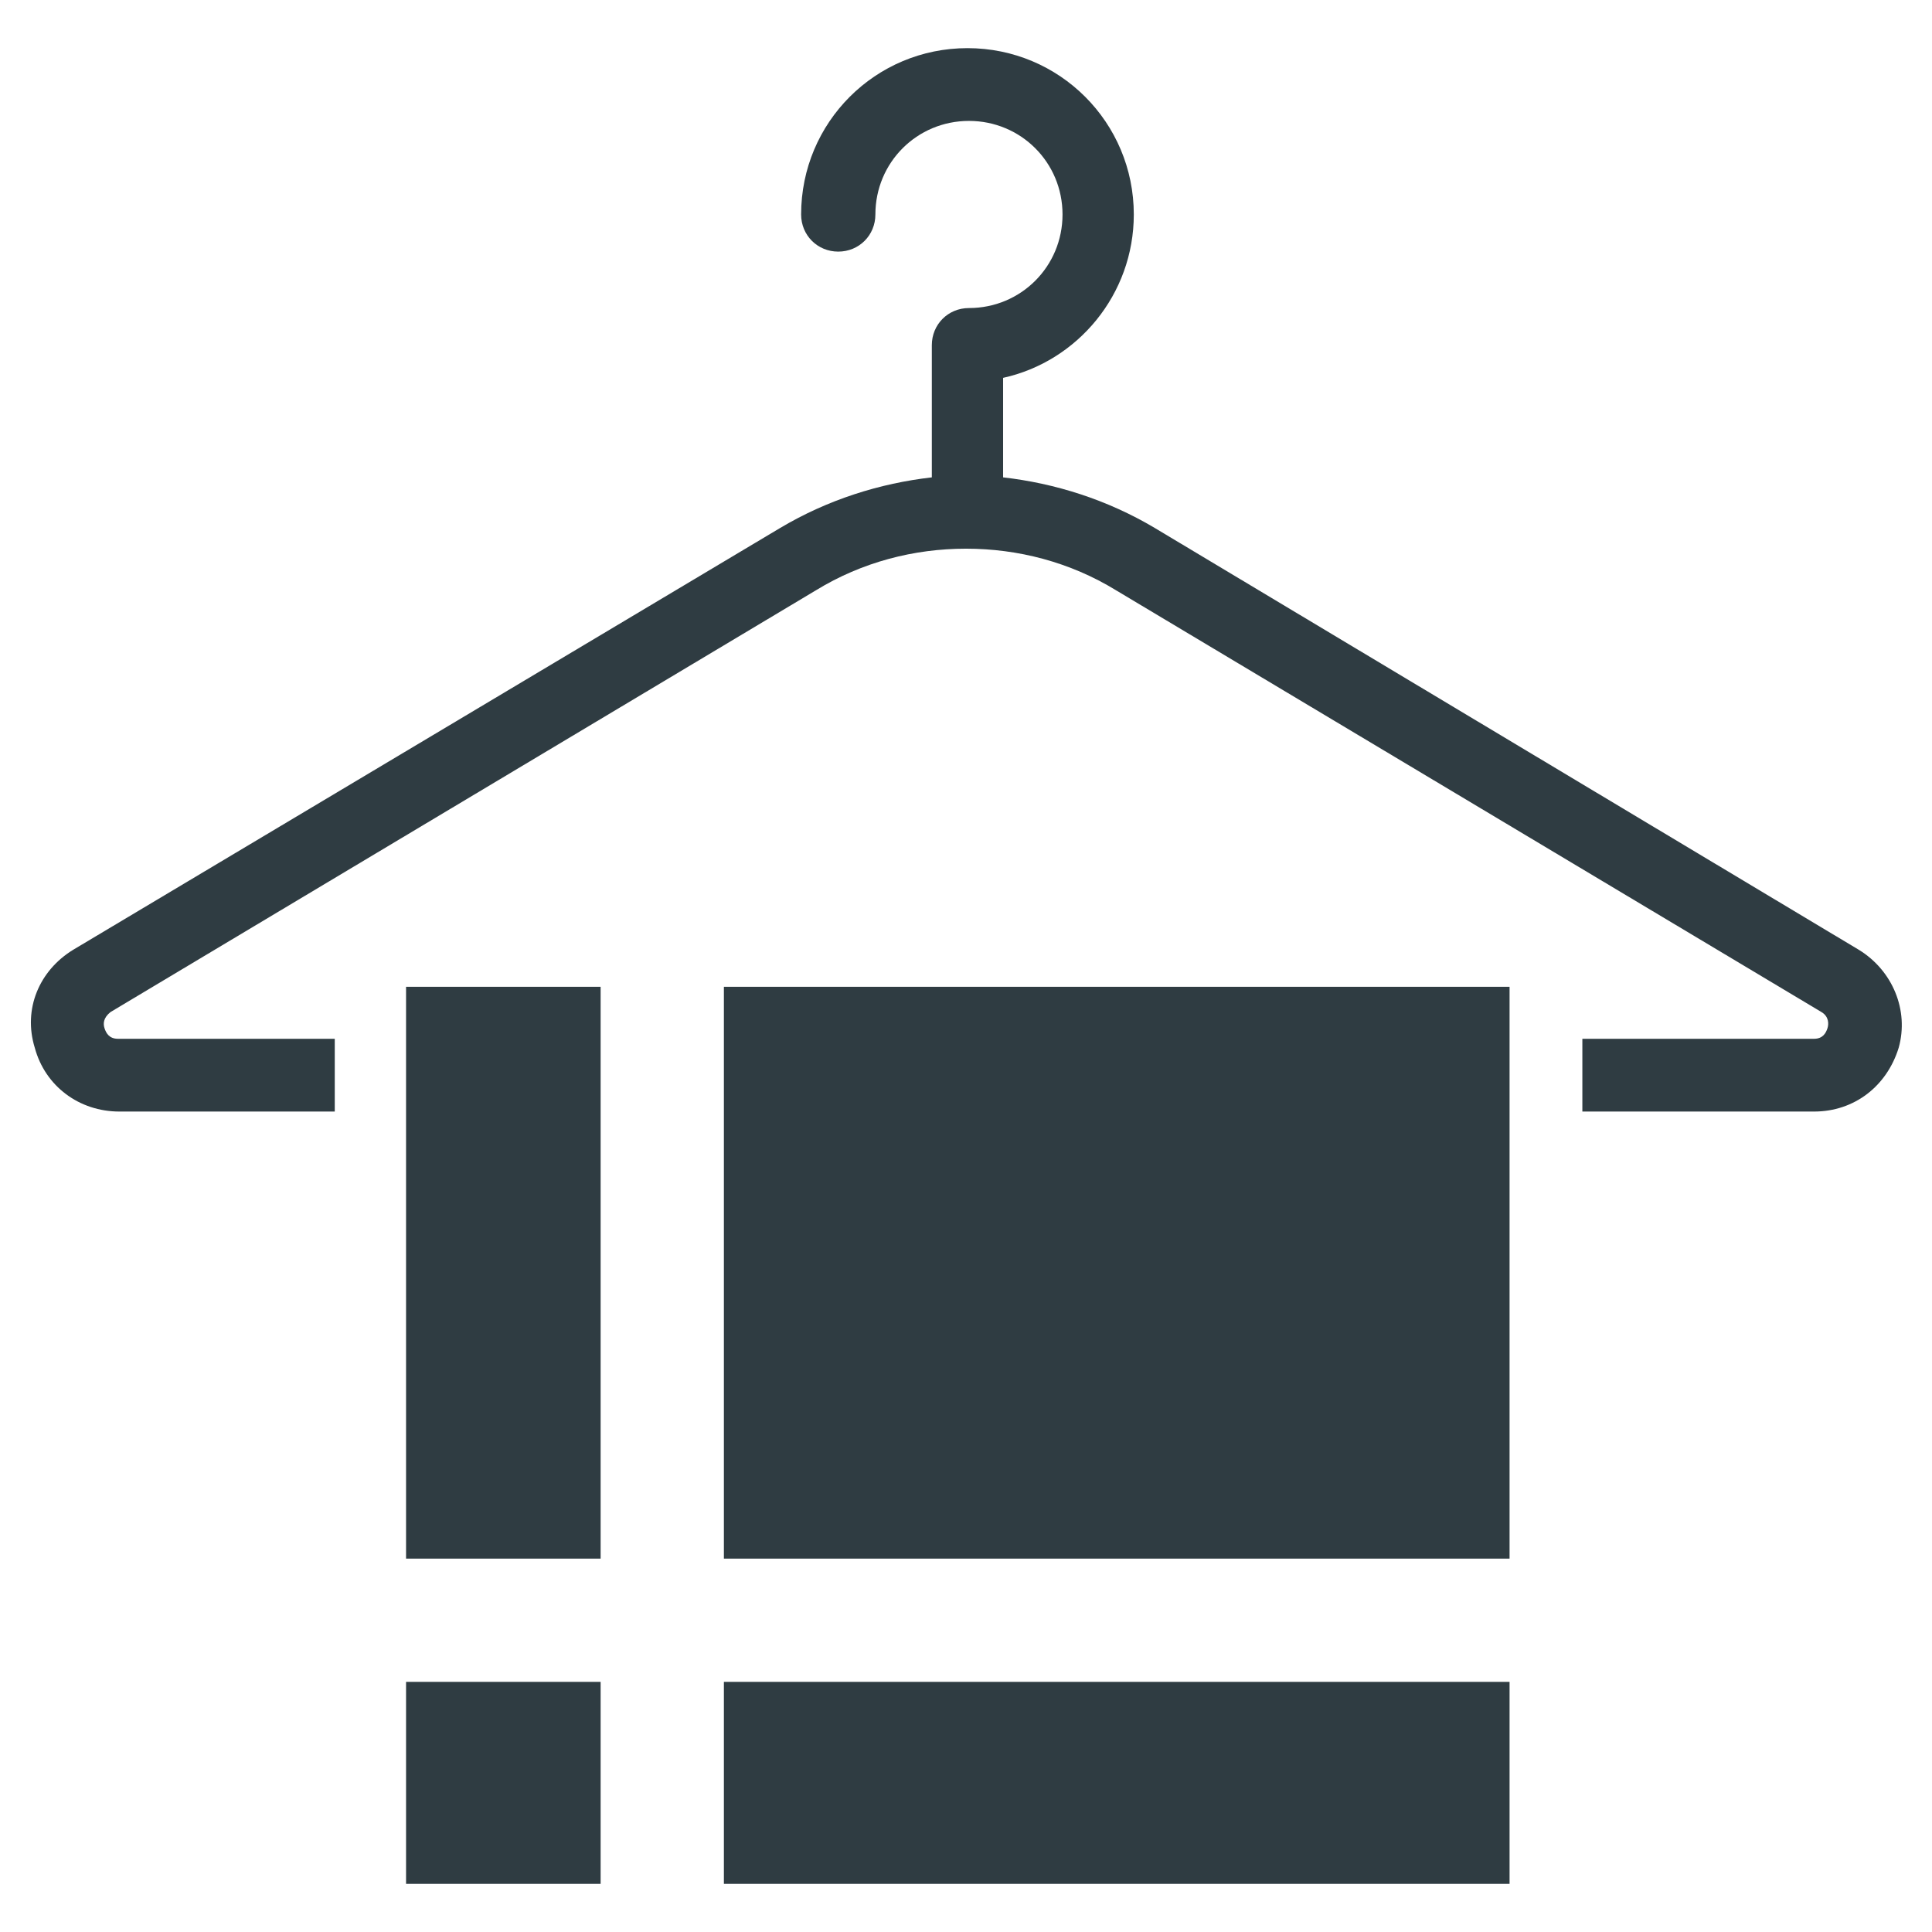
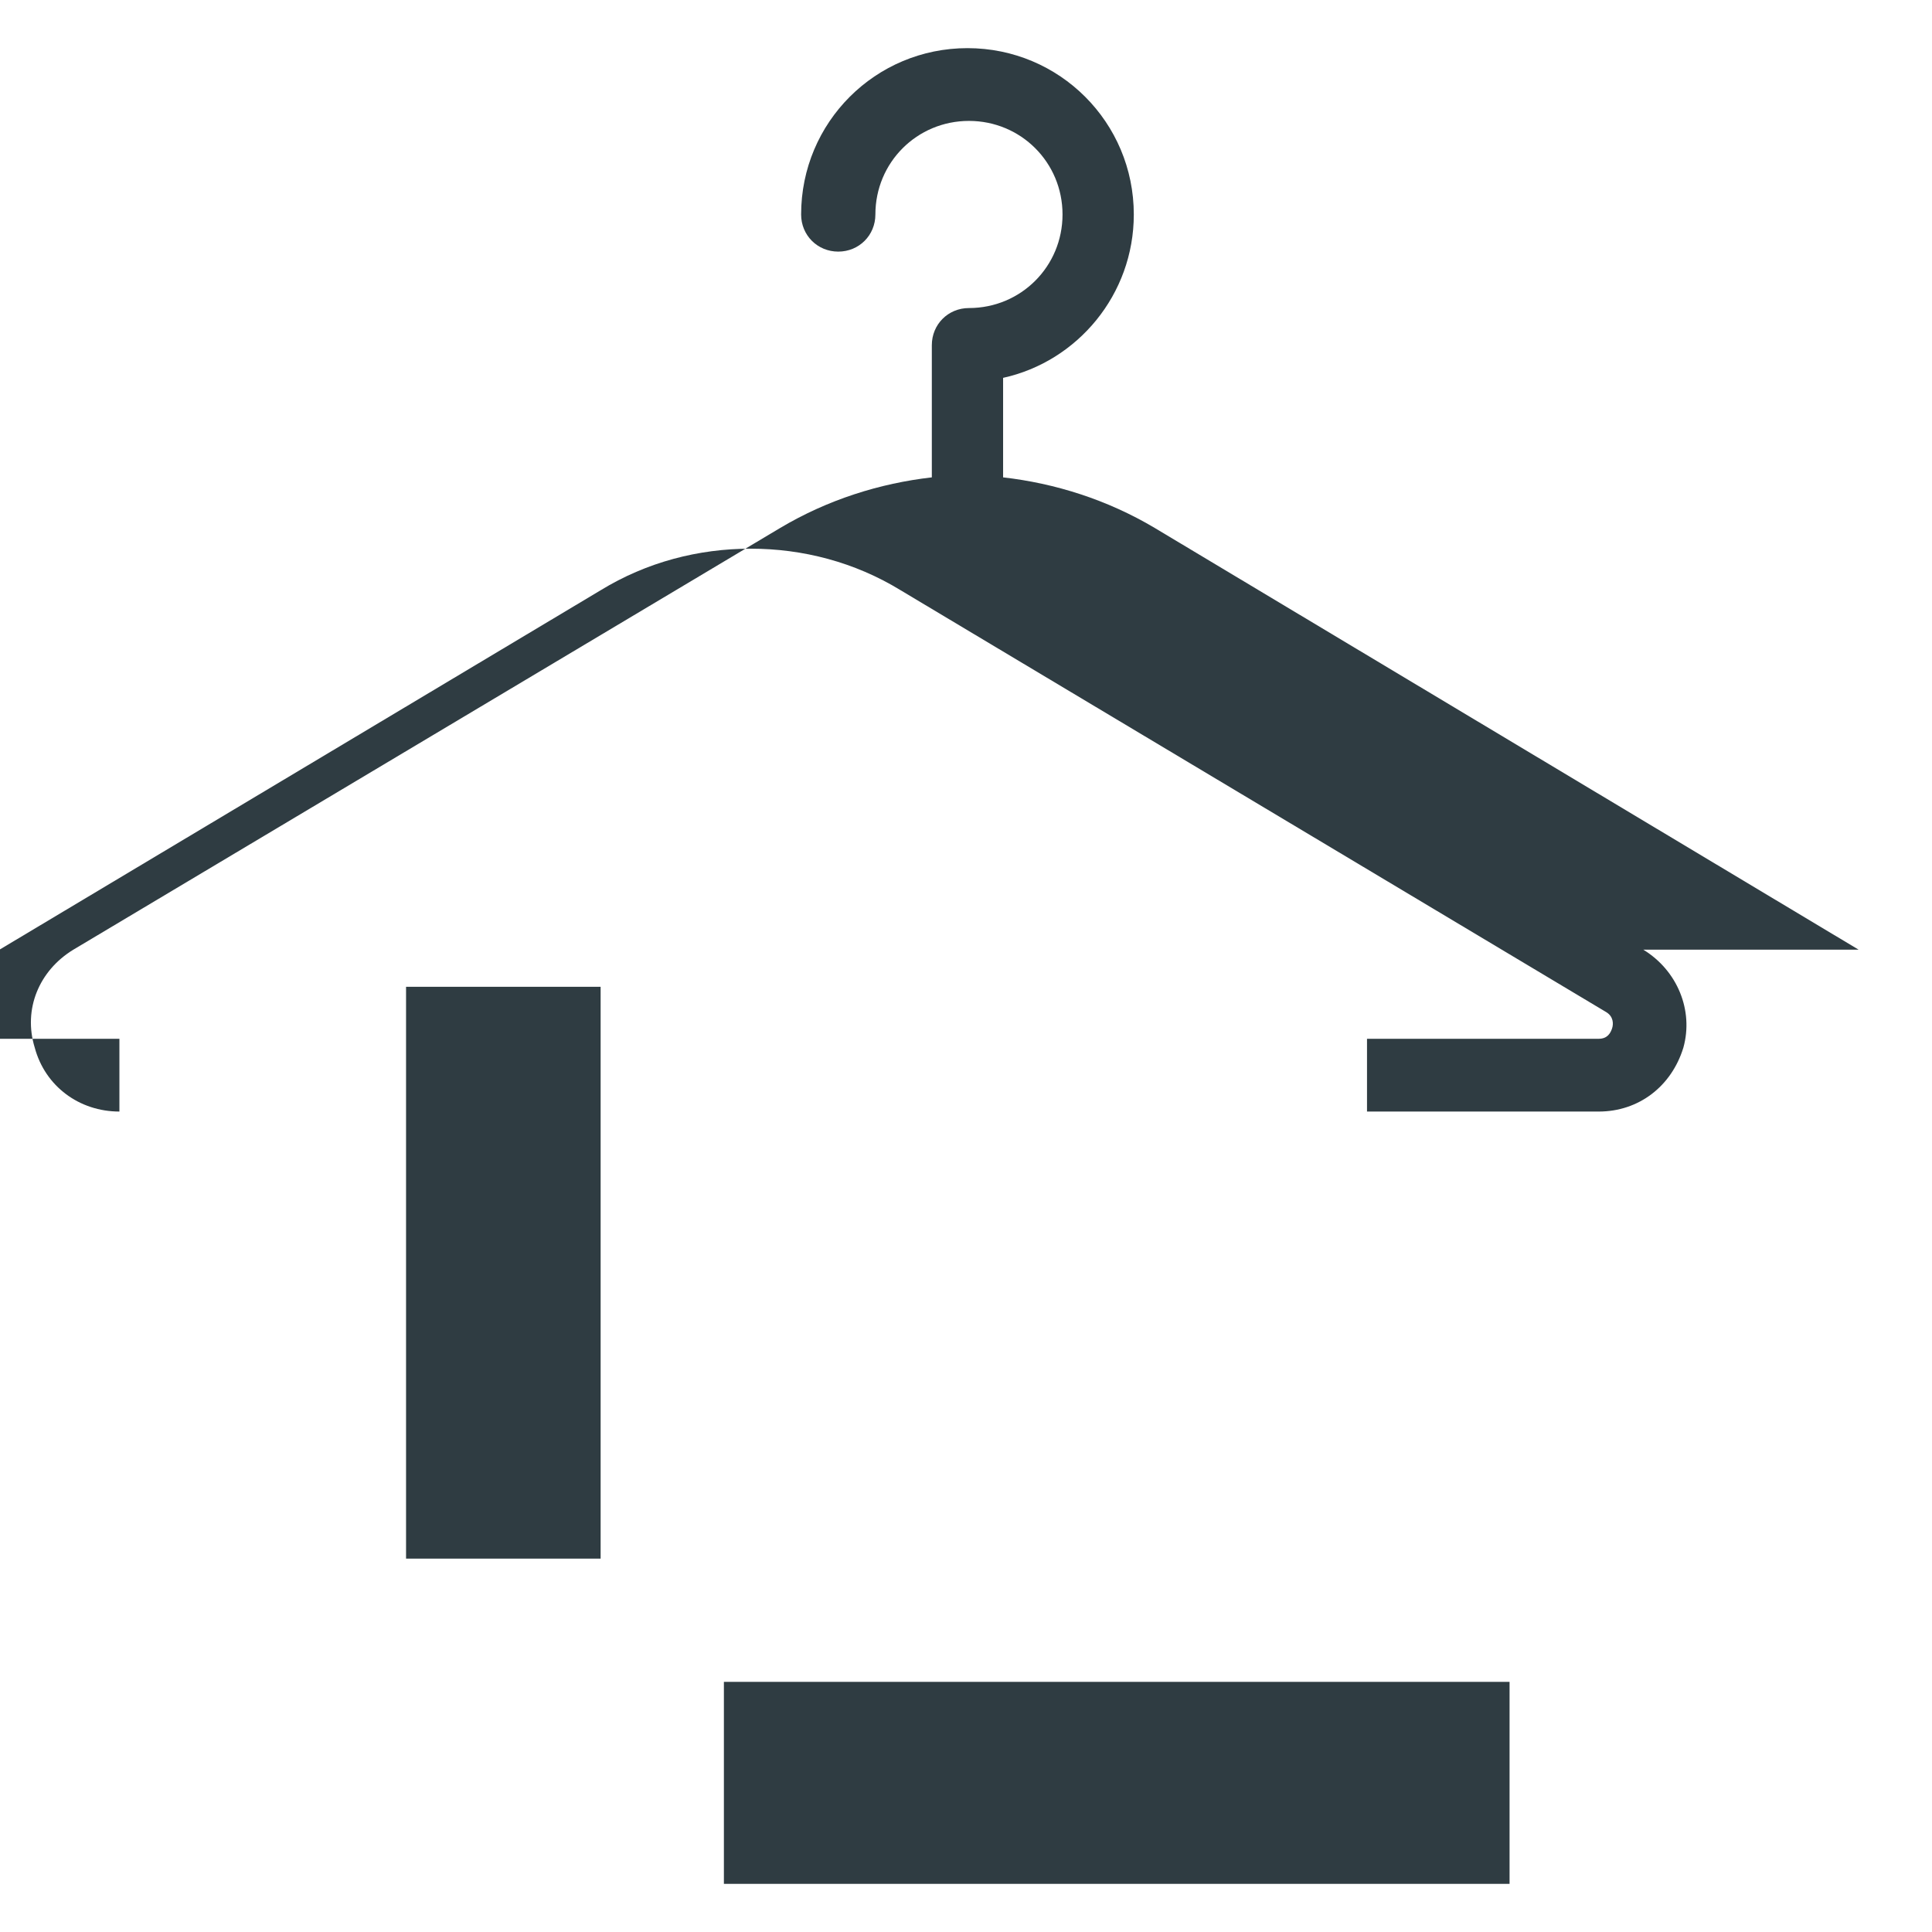
<svg xmlns="http://www.w3.org/2000/svg" width="800px" height="800px" version="1.1" viewBox="144 144 512 512">
  <g fill="#2f3c42">
-     <path d="m335.84 405.51h208.21v151.54h-208.21z" />
    <path d="m251.61 405.51h51.562v151.54h-51.562z" />
-     <path d="m251.61 589.71h51.562v53.531h-51.562z" />
    <path d="m335.84 589.71h208.21v53.531h-208.21z" />
-     <path d="m636.55 395.67-186.57-111.78c-12.594-7.477-26.371-11.809-40.148-13.383v-26.371c19.68-4.328 34.637-22.043 34.637-43.297 0-24.402-19.68-44.082-44.082-44.082s-44.082 19.68-44.082 44.082c0 5.512 4.328 9.84 9.84 9.84 5.512 0 9.84-4.328 9.84-9.84 0-13.777 11.02-24.797 24.797-24.797s24.797 11.02 24.797 24.797c0 13.777-11.02 24.797-24.797 24.797-5.512 0-9.84 4.328-9.84 9.84v35.031c-13.777 1.574-27.551 5.902-40.148 13.383l-187.35 111.78c-9.055 5.512-13.383 15.742-10.234 25.977 2.754 10.234 11.809 16.926 22.434 16.926h57.07v-19.285h-57.461c-2.363 0-3.148-1.574-3.543-2.754-0.395-1.18-0.395-2.754 1.574-4.328l186.96-111.78c12.203-7.477 25.977-11.02 39.754-11.02s27.551 3.543 39.754 11.02l186.96 111.78c1.969 1.18 1.969 3.148 1.574 4.328-0.395 1.18-1.18 2.754-3.543 2.754h-61.402v19.285h61.402c10.629 0 19.285-6.691 22.434-16.926 2.754-9.84-1.574-20.465-10.625-25.977z" />
+     <path d="m636.55 395.67-186.57-111.78c-12.594-7.477-26.371-11.809-40.148-13.383v-26.371c19.68-4.328 34.637-22.043 34.637-43.297 0-24.402-19.68-44.082-44.082-44.082s-44.082 19.68-44.082 44.082c0 5.512 4.328 9.84 9.84 9.84 5.512 0 9.84-4.328 9.84-9.84 0-13.777 11.02-24.797 24.797-24.797s24.797 11.02 24.797 24.797c0 13.777-11.02 24.797-24.797 24.797-5.512 0-9.84 4.328-9.84 9.84v35.031c-13.777 1.574-27.551 5.902-40.148 13.383l-187.35 111.78c-9.055 5.512-13.383 15.742-10.234 25.977 2.754 10.234 11.809 16.926 22.434 16.926v-19.285h-57.461c-2.363 0-3.148-1.574-3.543-2.754-0.395-1.18-0.395-2.754 1.574-4.328l186.96-111.78c12.203-7.477 25.977-11.02 39.754-11.02s27.551 3.543 39.754 11.02l186.96 111.78c1.969 1.18 1.969 3.148 1.574 4.328-0.395 1.18-1.18 2.754-3.543 2.754h-61.402v19.285h61.402c10.629 0 19.285-6.691 22.434-16.926 2.754-9.84-1.574-20.465-10.625-25.977z" />
  </g>
</svg>